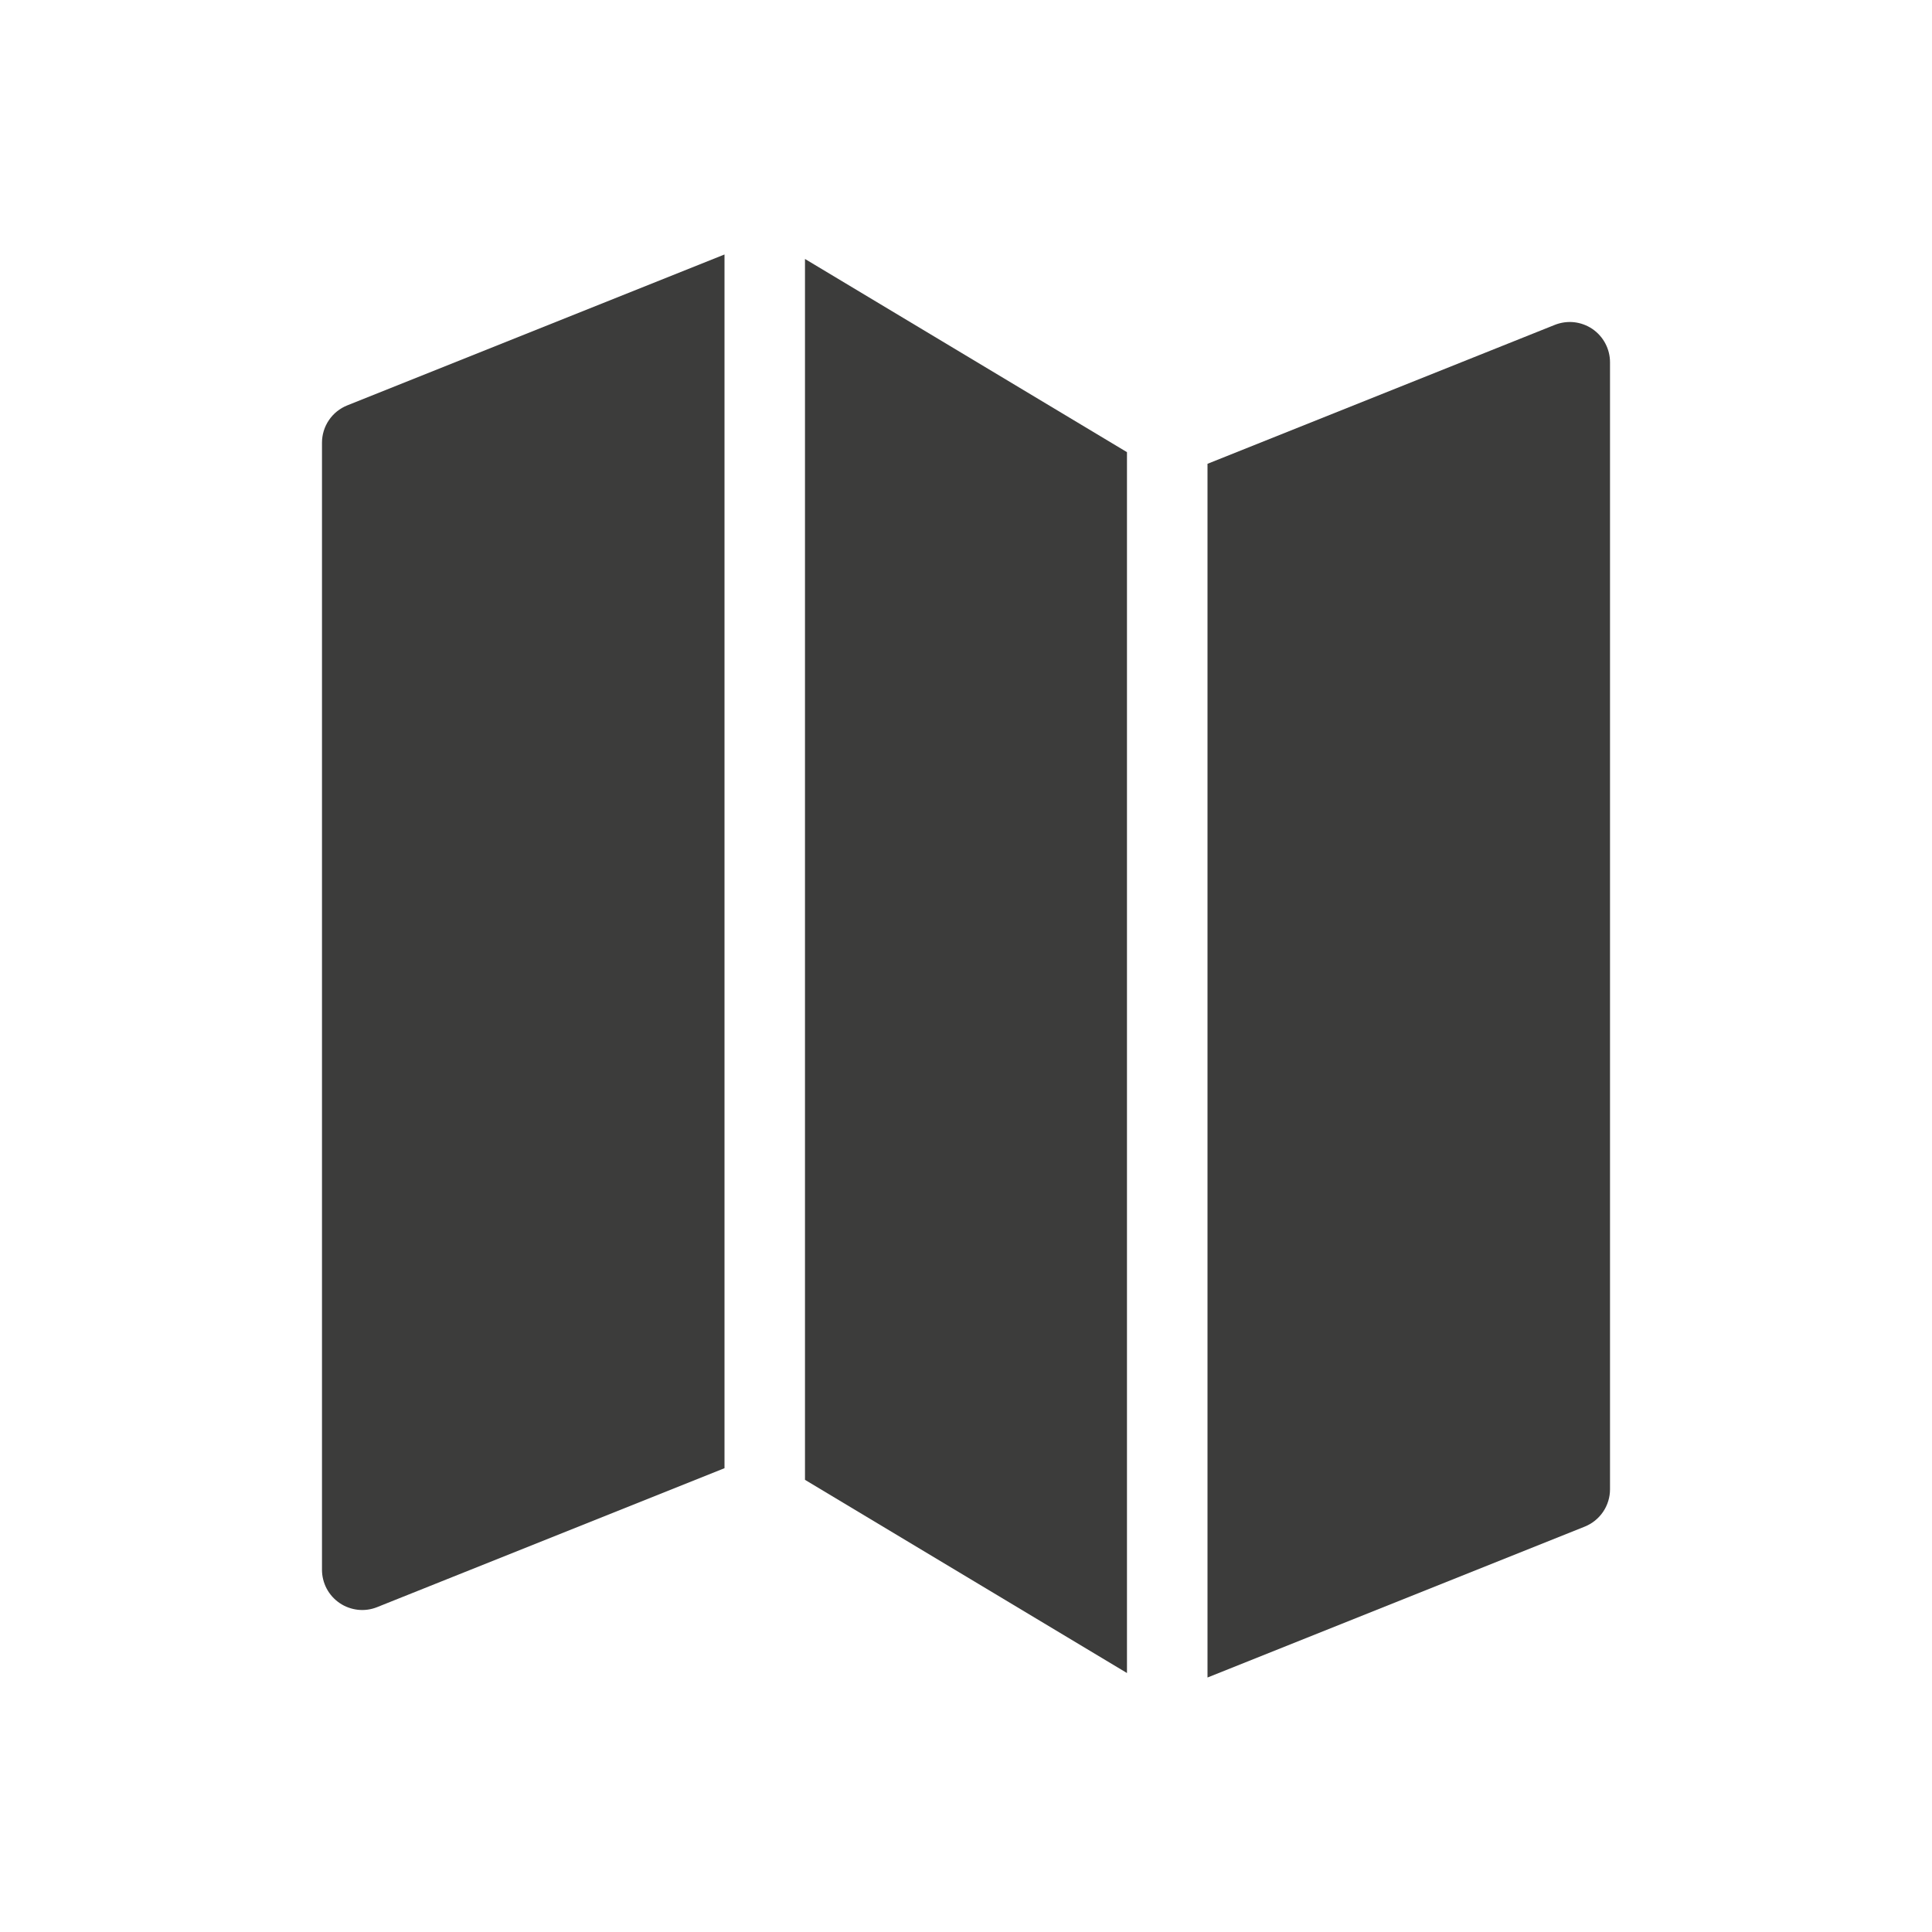
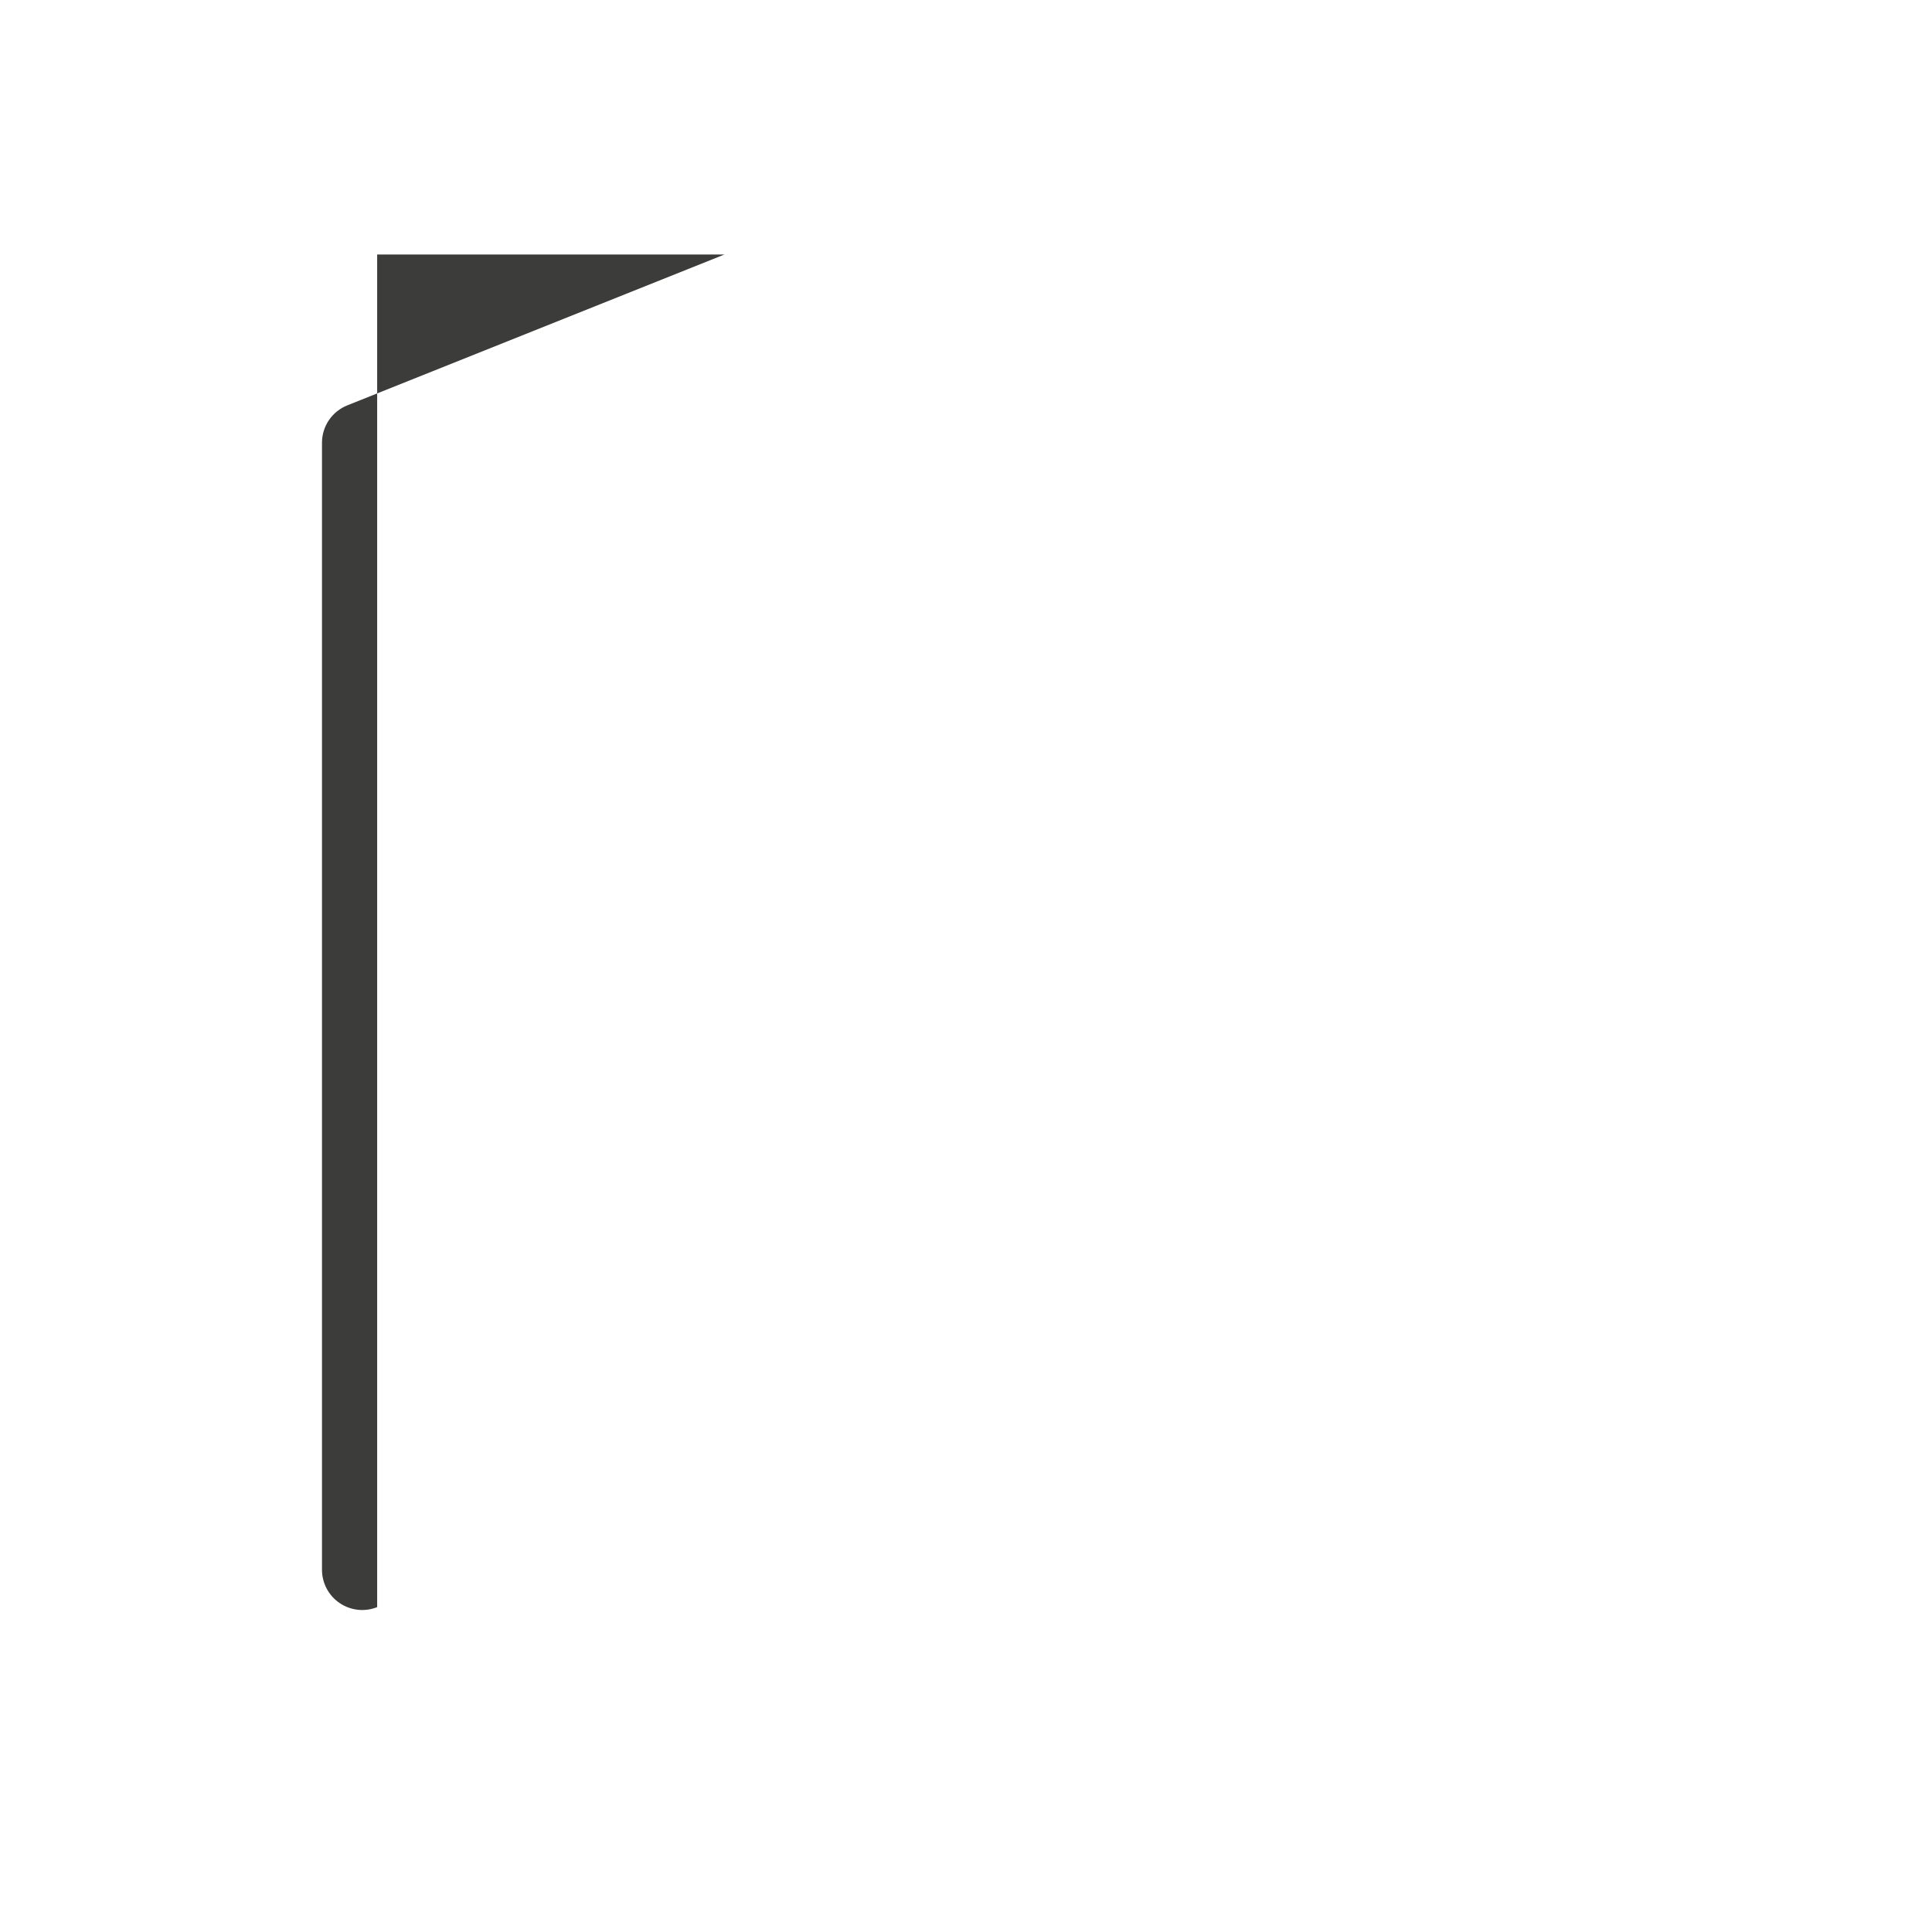
<svg xmlns="http://www.w3.org/2000/svg" width="50" height="50" viewBox="0 0 50 50" fill="none">
-   <path d="M18.75 6.586L8.988 10.491C8.795 10.568 8.629 10.701 8.512 10.874C8.395 11.046 8.333 11.25 8.333 11.458V40.625C8.333 40.795 8.375 40.963 8.454 41.113C8.534 41.264 8.65 41.392 8.791 41.488C8.931 41.583 9.094 41.642 9.263 41.661C9.432 41.679 9.603 41.656 9.761 41.592L18.75 37.997V6.586Z" fill="#3C3C3B" />
-   <path d="M29.166 11.702L20.833 6.702V38.298L29.166 43.298V11.702Z" fill="#3C3C3B" />
-   <path d="M41.209 8.512C41.068 8.417 40.906 8.358 40.737 8.339C40.568 8.321 40.397 8.345 40.238 8.408L31.25 12.003V43.414L41.012 39.509C41.205 39.432 41.371 39.298 41.488 39.126C41.605 38.953 41.667 38.75 41.667 38.542V9.375C41.667 9.205 41.625 9.037 41.545 8.887C41.465 8.736 41.35 8.608 41.209 8.512Z" fill="#3C3C3B" />
+   <path d="M18.75 6.586L8.988 10.491C8.795 10.568 8.629 10.701 8.512 10.874C8.395 11.046 8.333 11.25 8.333 11.458V40.625C8.333 40.795 8.375 40.963 8.454 41.113C8.534 41.264 8.65 41.392 8.791 41.488C8.931 41.583 9.094 41.642 9.263 41.661C9.432 41.679 9.603 41.656 9.761 41.592V6.586Z" fill="#3C3C3B" />
</svg>